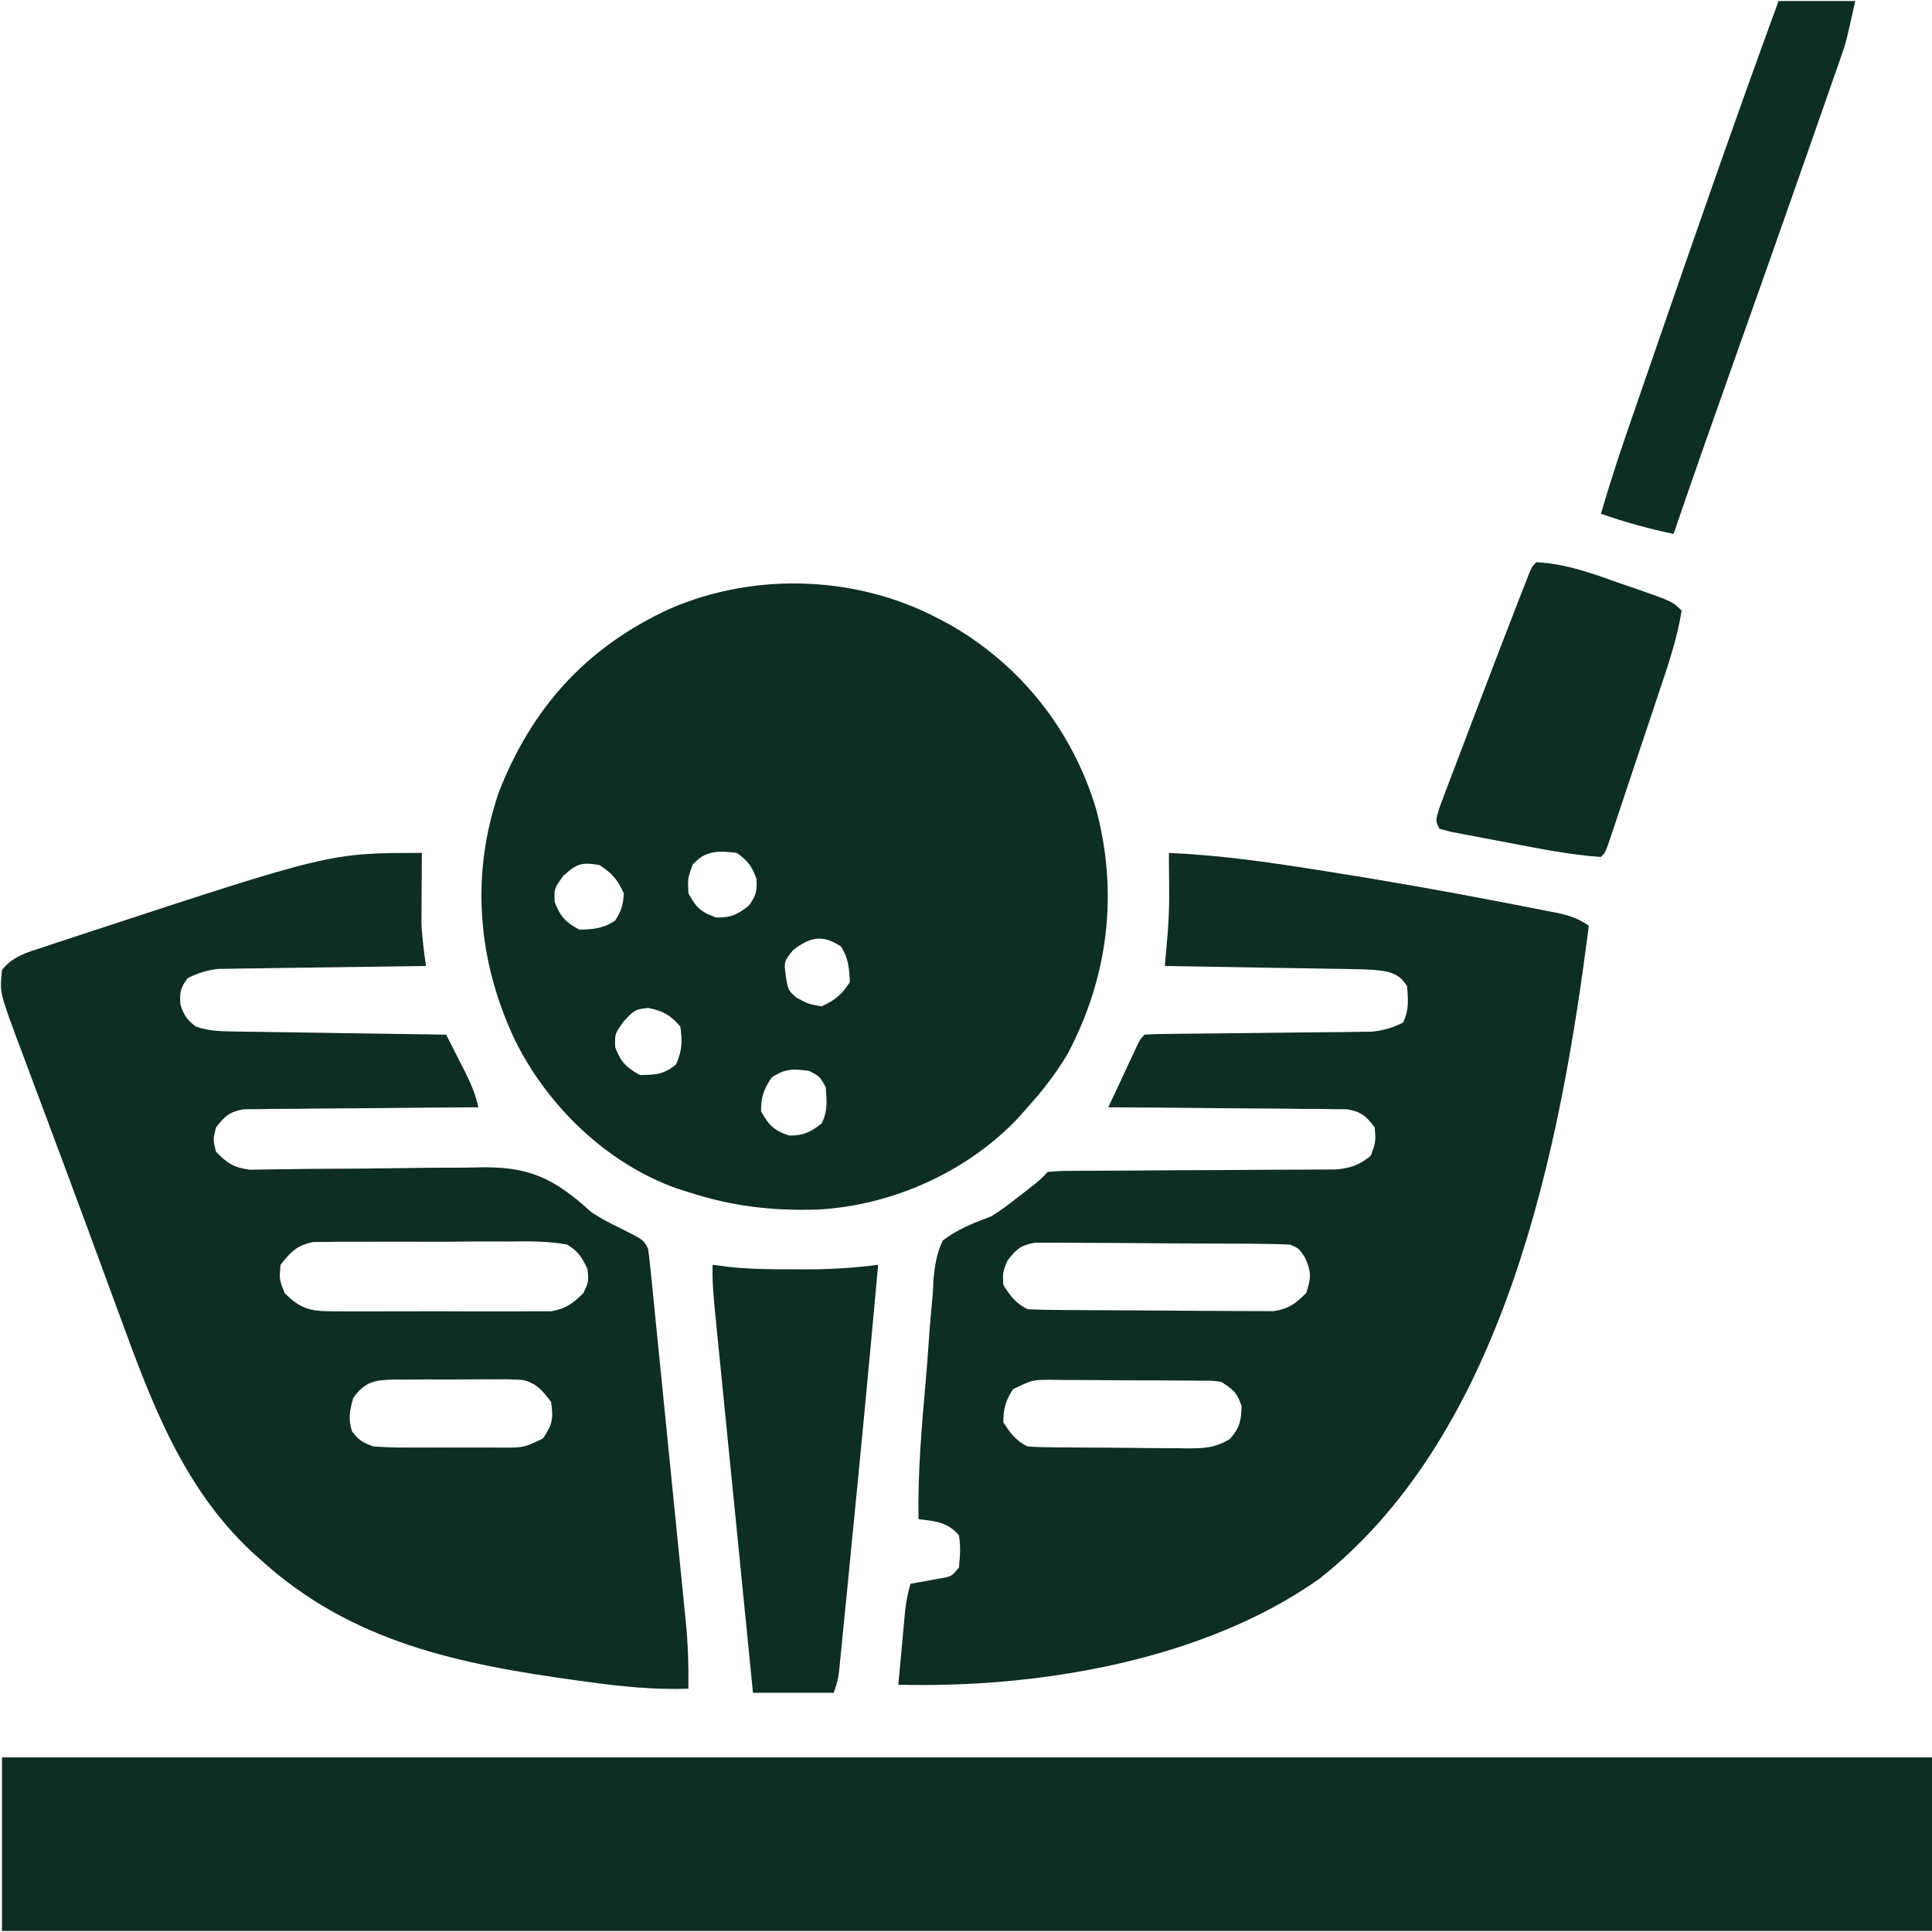
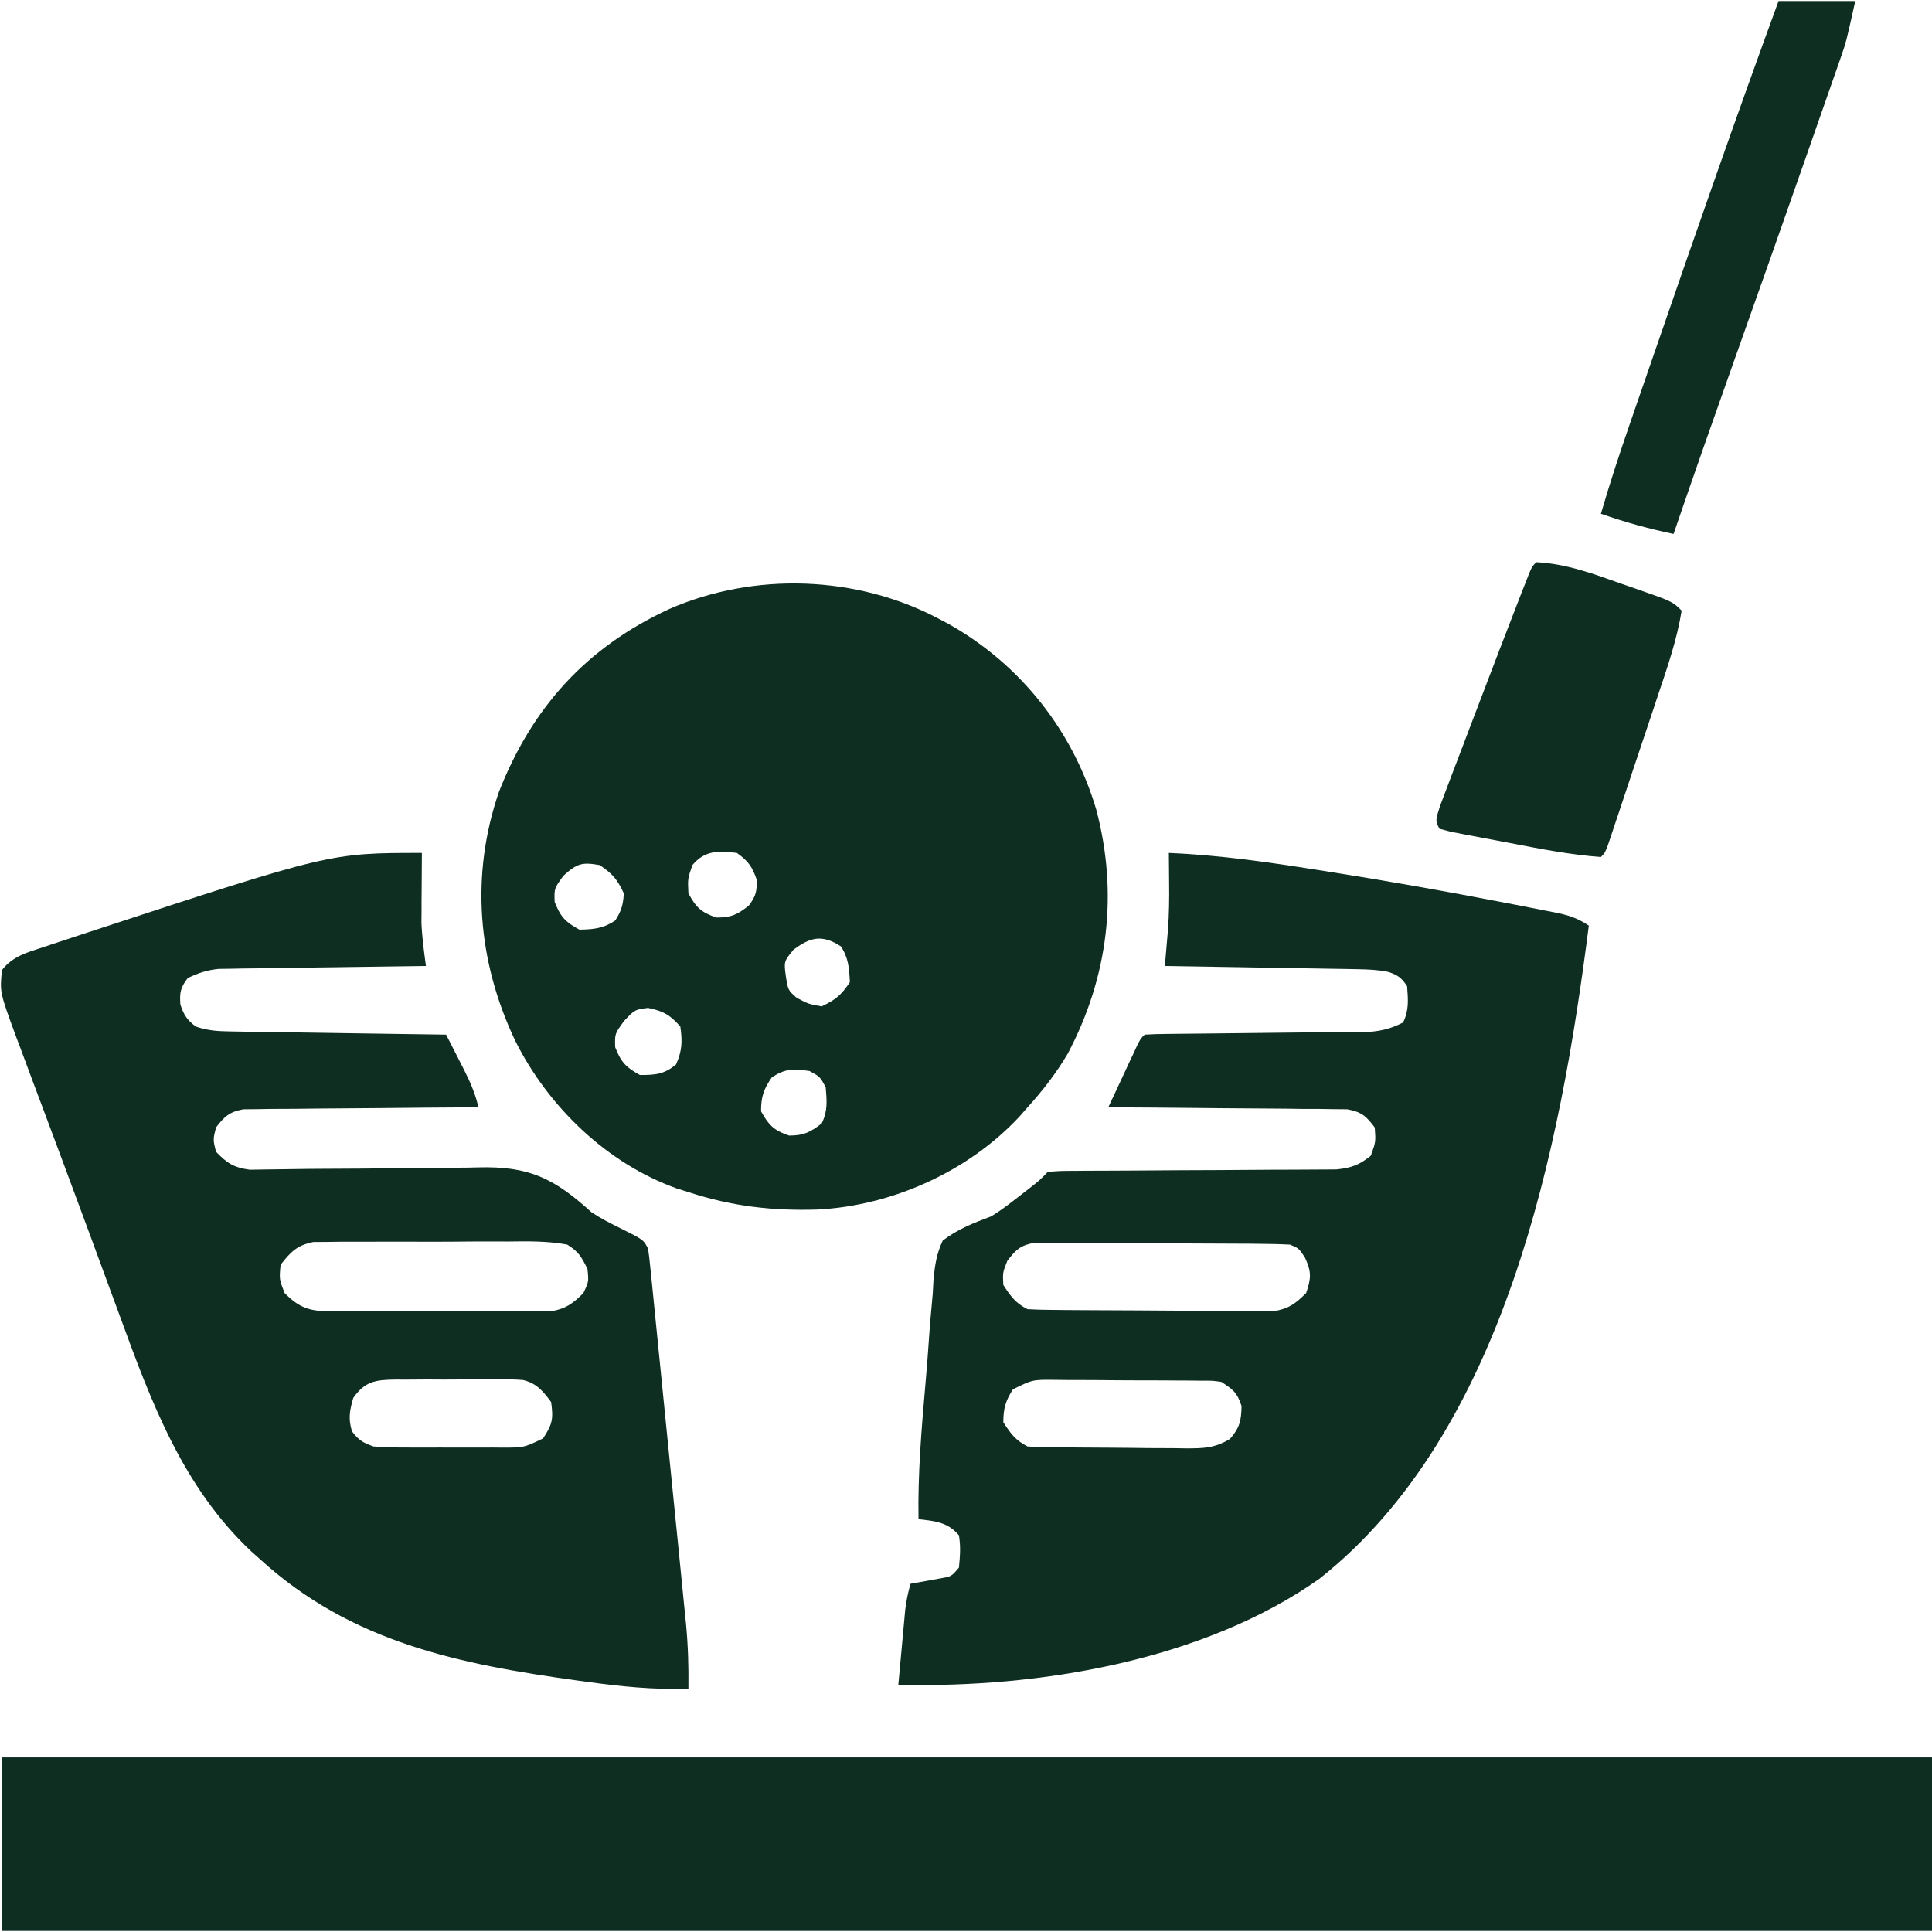
<svg xmlns="http://www.w3.org/2000/svg" fill="none" viewBox="0 0 38 38" height="38" width="38">
  <path fill="#0E2E21" d="M0.039 34.566C12.566 34.566 25.093 34.566 38 34.566C38 35.693 38 36.819 38 37.98C25.473 37.98 12.946 37.98 0.039 37.98C0.039 36.853 0.039 35.727 0.039 34.566Z" />
  <path fill="#0E2E21" d="M22.99 16.776C23.951 16.818 24.89 16.948 25.839 17.099C25.916 17.111 25.992 17.123 26.071 17.135C27.249 17.32 28.421 17.527 29.592 17.754C29.662 17.768 29.733 17.781 29.806 17.795C30.004 17.833 30.203 17.872 30.401 17.912C30.46 17.923 30.519 17.935 30.579 17.946C30.847 18.001 31.019 18.052 31.25 18.206C30.696 22.564 29.613 28.154 25.953 31.051C23.674 32.664 20.416 33.208 17.669 33.136C17.694 32.865 17.719 32.593 17.744 32.322C17.751 32.245 17.758 32.168 17.765 32.089C17.772 32.015 17.779 31.941 17.786 31.864C17.792 31.796 17.798 31.728 17.805 31.657C17.826 31.483 17.861 31.32 17.908 31.151C17.963 31.141 18.018 31.131 18.076 31.121C18.148 31.108 18.22 31.095 18.295 31.081C18.367 31.068 18.438 31.055 18.512 31.042C18.715 31.005 18.715 31.005 18.861 30.833C18.883 30.6 18.898 30.424 18.861 30.198C18.644 29.939 18.392 29.917 18.066 29.88C18.05 28.987 18.125 28.101 18.203 27.212C18.227 26.94 18.249 26.667 18.267 26.394C18.288 26.077 18.317 25.761 18.346 25.444C18.351 25.346 18.357 25.249 18.362 25.148C18.391 24.868 18.423 24.655 18.543 24.4C18.839 24.174 19.149 24.054 19.496 23.924C19.685 23.809 19.847 23.683 20.022 23.547C20.1 23.486 20.178 23.426 20.258 23.364C20.449 23.214 20.449 23.214 20.608 23.05C20.85 23.03 20.85 23.03 21.166 23.029C21.224 23.028 21.281 23.028 21.34 23.027C21.465 23.026 21.59 23.026 21.715 23.026C21.913 23.026 22.111 23.024 22.309 23.023C22.872 23.018 23.435 23.016 23.998 23.014C24.342 23.013 24.686 23.01 25.03 23.007C25.162 23.006 25.293 23.006 25.424 23.006C25.607 23.006 25.791 23.004 25.975 23.003C26.079 23.002 26.183 23.002 26.291 23.001C26.582 22.969 26.734 22.915 26.961 22.733C27.06 22.462 27.06 22.462 27.04 22.177C26.873 21.951 26.777 21.869 26.498 21.818C26.411 21.817 26.324 21.816 26.235 21.816C26.087 21.813 26.087 21.813 25.936 21.811C25.829 21.811 25.722 21.811 25.615 21.811C25.505 21.809 25.395 21.808 25.285 21.806C24.996 21.803 24.707 21.801 24.419 21.8C24.123 21.799 23.829 21.795 23.534 21.792C22.956 21.786 22.377 21.782 21.799 21.779C21.903 21.556 22.007 21.333 22.112 21.109C22.156 21.014 22.156 21.014 22.201 20.916C22.23 20.856 22.258 20.795 22.288 20.733C22.327 20.648 22.327 20.648 22.367 20.562C22.434 20.429 22.434 20.429 22.514 20.35C22.658 20.341 22.802 20.337 22.947 20.336C23.085 20.335 23.085 20.335 23.227 20.333C23.328 20.332 23.429 20.331 23.532 20.33C23.69 20.328 23.847 20.326 24.004 20.325C24.393 20.32 24.783 20.316 25.172 20.312C25.39 20.31 25.608 20.308 25.825 20.305C26.031 20.302 26.236 20.3 26.442 20.299C26.535 20.297 26.629 20.296 26.725 20.295C26.807 20.294 26.89 20.293 26.974 20.292C27.211 20.269 27.384 20.219 27.596 20.112C27.717 19.869 27.695 19.664 27.676 19.397C27.563 19.227 27.489 19.175 27.296 19.114C27.094 19.074 26.904 19.067 26.697 19.063C26.571 19.061 26.571 19.061 26.442 19.058C26.352 19.057 26.261 19.056 26.168 19.054C26.075 19.052 25.982 19.051 25.886 19.049C25.589 19.044 25.292 19.039 24.995 19.035C24.794 19.031 24.593 19.028 24.392 19.024C23.898 19.016 23.404 19.008 22.911 19C22.916 18.935 22.922 18.871 22.928 18.805C22.935 18.719 22.942 18.634 22.95 18.547C22.957 18.462 22.965 18.378 22.972 18.292C22.995 17.978 22.999 17.666 22.995 17.352C22.994 17.16 22.992 16.968 22.99 16.776ZM19.814 24.797C19.721 25.028 19.721 25.028 19.734 25.274C19.875 25.492 19.977 25.634 20.211 25.75C20.37 25.759 20.529 25.763 20.689 25.764C20.84 25.766 20.84 25.766 20.993 25.767C21.104 25.768 21.214 25.769 21.324 25.769C21.379 25.77 21.435 25.77 21.492 25.77C21.785 25.772 22.079 25.773 22.372 25.774C22.675 25.775 22.978 25.777 23.281 25.78C23.514 25.783 23.747 25.783 23.98 25.784C24.092 25.784 24.203 25.785 24.315 25.786C24.471 25.788 24.628 25.788 24.784 25.788C24.873 25.788 24.962 25.788 25.054 25.789C25.349 25.741 25.48 25.642 25.69 25.433C25.79 25.14 25.797 25.015 25.666 24.733C25.546 24.552 25.546 24.552 25.373 24.48C25.208 24.471 25.043 24.467 24.878 24.466C24.775 24.465 24.671 24.463 24.564 24.462C24.45 24.462 24.336 24.461 24.222 24.461C24.165 24.46 24.107 24.46 24.048 24.46C23.745 24.458 23.442 24.457 23.139 24.456C22.826 24.455 22.512 24.453 22.199 24.449C21.959 24.447 21.718 24.447 21.477 24.446C21.361 24.446 21.246 24.445 21.131 24.444C20.969 24.442 20.808 24.442 20.646 24.442C20.554 24.442 20.462 24.441 20.367 24.441C20.08 24.488 19.989 24.569 19.814 24.797ZM19.923 27.326C19.778 27.553 19.734 27.704 19.734 27.974C19.875 28.192 19.977 28.334 20.211 28.45C20.328 28.459 20.447 28.463 20.565 28.465C20.638 28.465 20.712 28.466 20.788 28.468C20.867 28.468 20.947 28.469 21.029 28.469C21.151 28.47 21.151 28.47 21.276 28.471C21.449 28.472 21.622 28.473 21.796 28.474C22.06 28.475 22.325 28.479 22.589 28.482C22.757 28.483 22.925 28.484 23.093 28.484C23.173 28.486 23.252 28.487 23.333 28.488C23.681 28.487 23.886 28.484 24.19 28.304C24.382 28.085 24.414 27.945 24.42 27.656C24.331 27.389 24.265 27.341 24.023 27.18C23.844 27.155 23.844 27.155 23.643 27.157C23.567 27.156 23.49 27.155 23.41 27.154C23.328 27.153 23.245 27.153 23.159 27.153C23.074 27.152 22.989 27.152 22.901 27.151C22.72 27.151 22.54 27.15 22.36 27.15C22.083 27.15 21.807 27.147 21.531 27.144C21.355 27.144 21.18 27.143 21.005 27.143C20.881 27.141 20.881 27.141 20.754 27.14C20.31 27.135 20.31 27.135 19.923 27.326Z" />
  <path fill="#0E2E21" d="M18.464 12.17C18.527 12.203 18.59 12.237 18.655 12.271C20.07 13.066 21.1 14.37 21.561 15.92C22 17.575 21.799 19.217 20.998 20.73C20.77 21.114 20.51 21.449 20.211 21.779C20.157 21.841 20.103 21.902 20.048 21.965C19.044 23.042 17.554 23.713 16.087 23.79C15.19 23.819 14.391 23.726 13.54 23.447C13.467 23.424 13.394 23.401 13.319 23.378C11.935 22.887 10.773 21.759 10.128 20.458C9.393 18.901 9.251 17.214 9.813 15.576C10.467 13.91 11.534 12.732 13.164 11.978C14.837 11.248 16.849 11.315 18.464 12.17ZM13.619 17.015C13.526 17.282 13.526 17.282 13.54 17.57C13.691 17.849 13.79 17.945 14.091 18.047C14.384 18.047 14.504 17.991 14.731 17.809C14.87 17.619 14.892 17.527 14.88 17.292C14.792 17.04 14.711 16.932 14.493 16.776C14.13 16.731 13.864 16.723 13.619 17.015ZM11.083 17.223C10.9 17.474 10.9 17.474 10.909 17.739C11.023 18.031 11.12 18.136 11.396 18.285C11.675 18.28 11.865 18.263 12.1 18.106C12.22 17.92 12.259 17.793 12.269 17.57C12.14 17.294 12.05 17.186 11.793 17.015C11.444 16.954 11.351 16.983 11.083 17.223ZM15.605 18.682C15.418 18.911 15.418 18.911 15.456 19.198C15.5 19.476 15.5 19.476 15.669 19.625C15.904 19.749 15.904 19.749 16.161 19.794C16.434 19.664 16.546 19.573 16.716 19.317C16.702 19.048 16.69 18.84 16.538 18.613C16.173 18.378 15.943 18.427 15.605 18.682ZM12.274 20.082C12.091 20.333 12.091 20.333 12.1 20.598C12.214 20.89 12.312 20.994 12.587 21.144C12.887 21.144 13.064 21.131 13.297 20.936C13.417 20.667 13.423 20.482 13.381 20.191C13.179 19.96 13.045 19.886 12.746 19.824C12.487 19.857 12.487 19.857 12.274 20.082ZM15.178 21.194C15.017 21.429 14.969 21.573 14.969 21.859C15.122 22.133 15.222 22.234 15.52 22.335C15.809 22.335 15.934 22.272 16.161 22.097C16.283 21.852 16.263 21.653 16.24 21.382C16.128 21.177 16.128 21.177 15.922 21.065C15.609 21.02 15.442 21.013 15.178 21.194Z" />
  <path fill="#0E2E21" d="M8.298 16.776C8.298 16.843 8.298 16.843 8.297 16.912C8.295 17.118 8.294 17.325 8.293 17.531C8.292 17.636 8.292 17.636 8.291 17.744C8.291 17.849 8.291 17.849 8.291 17.955C8.29 18.05 8.29 18.05 8.289 18.147C8.301 18.434 8.339 18.715 8.378 19C8.325 19 8.272 19.001 8.218 19.002C7.667 19.009 7.117 19.017 6.567 19.025C6.362 19.028 6.157 19.031 5.951 19.033C5.656 19.037 5.361 19.042 5.066 19.046C4.974 19.047 4.883 19.048 4.788 19.049C4.702 19.051 4.616 19.052 4.528 19.054C4.415 19.056 4.415 19.056 4.3 19.057C4.07 19.081 3.899 19.137 3.692 19.238C3.548 19.428 3.531 19.521 3.548 19.759C3.618 19.969 3.677 20.057 3.851 20.191C4.101 20.274 4.284 20.283 4.546 20.287C4.687 20.289 4.687 20.289 4.831 20.292C4.932 20.293 5.033 20.294 5.137 20.296C5.241 20.297 5.345 20.299 5.452 20.301C5.727 20.305 6.002 20.309 6.278 20.313C6.559 20.317 6.84 20.321 7.121 20.326C7.672 20.334 8.223 20.342 8.775 20.35C8.866 20.529 8.957 20.707 9.048 20.886C9.087 20.962 9.087 20.962 9.126 21.039C9.25 21.284 9.35 21.512 9.41 21.779C9.35 21.78 9.29 21.78 9.228 21.78C8.663 21.783 8.097 21.788 7.532 21.794C7.241 21.797 6.95 21.8 6.659 21.801C6.379 21.802 6.098 21.805 5.818 21.809C5.659 21.811 5.499 21.811 5.34 21.811C5.243 21.812 5.146 21.814 5.047 21.816C4.918 21.817 4.918 21.817 4.788 21.818C4.512 21.869 4.417 21.956 4.248 22.177C4.189 22.415 4.189 22.415 4.248 22.653C4.467 22.88 4.597 22.964 4.912 23.007C5.065 23.004 5.065 23.004 5.221 23.002C5.277 23.001 5.334 23 5.392 23C5.514 22.999 5.636 22.997 5.759 22.995C5.953 22.991 6.148 22.99 6.342 22.989C6.895 22.988 7.448 22.983 8.001 22.974C8.339 22.968 8.678 22.966 9.017 22.967C9.145 22.967 9.273 22.965 9.401 22.961C10.406 22.934 10.897 23.174 11.634 23.844C11.822 23.968 12.007 24.062 12.21 24.162C12.659 24.386 12.659 24.386 12.746 24.559C12.762 24.664 12.775 24.769 12.785 24.875C12.792 24.941 12.799 25.007 12.806 25.075C12.813 25.147 12.82 25.22 12.828 25.295C12.839 25.409 12.839 25.409 12.851 25.526C12.877 25.779 12.902 26.033 12.927 26.287C12.945 26.463 12.963 26.639 12.98 26.815C13.017 27.185 13.054 27.555 13.091 27.925C13.138 28.398 13.185 28.871 13.233 29.344C13.27 29.708 13.306 30.072 13.343 30.436C13.36 30.611 13.377 30.785 13.395 30.959C13.42 31.204 13.444 31.448 13.468 31.693C13.475 31.764 13.483 31.836 13.49 31.91C13.533 32.347 13.546 32.776 13.54 33.215C12.857 33.237 12.201 33.171 11.525 33.076C11.473 33.069 11.421 33.062 11.367 33.055C9.038 32.733 6.912 32.307 5.122 30.674C5.061 30.62 5 30.565 4.937 30.509C3.592 29.241 2.977 27.581 2.357 25.884C2.292 25.707 2.226 25.529 2.161 25.352C2.025 24.983 1.89 24.615 1.754 24.246C1.583 23.781 1.41 23.317 1.237 22.852C1.104 22.497 0.971 22.142 0.839 21.786C0.776 21.617 0.713 21.449 0.649 21.28C0.561 21.044 0.473 20.809 0.386 20.573C0.36 20.504 0.334 20.436 0.307 20.365C-0.005 19.515 -0.005 19.515 0.039 19.079C0.25 18.807 0.536 18.732 0.853 18.629C0.94 18.6 0.94 18.6 1.028 18.57C1.216 18.508 1.404 18.446 1.593 18.384C1.657 18.363 1.722 18.342 1.788 18.32C6.491 16.776 6.491 16.776 8.298 16.776ZM5.519 24.877C5.492 25.163 5.492 25.163 5.598 25.433C5.892 25.728 6.089 25.79 6.501 25.791C6.601 25.792 6.701 25.793 6.805 25.794C6.914 25.794 7.023 25.793 7.132 25.793C7.244 25.793 7.357 25.793 7.469 25.793C7.704 25.794 7.94 25.793 8.175 25.792C8.476 25.79 8.777 25.791 9.078 25.793C9.31 25.794 9.542 25.794 9.774 25.793C9.885 25.793 9.996 25.793 10.107 25.794C10.262 25.794 10.417 25.793 10.572 25.791C10.661 25.791 10.749 25.791 10.84 25.791C11.133 25.741 11.265 25.64 11.475 25.433C11.581 25.207 11.581 25.207 11.554 24.956C11.431 24.712 11.382 24.622 11.157 24.48C10.768 24.407 10.38 24.414 9.986 24.419C9.87 24.419 9.754 24.419 9.638 24.418C9.395 24.418 9.152 24.419 8.91 24.422C8.599 24.425 8.289 24.424 7.978 24.422C7.739 24.421 7.499 24.422 7.26 24.423C7.145 24.424 7.031 24.424 6.916 24.423C6.756 24.422 6.596 24.425 6.436 24.427C6.299 24.428 6.299 24.428 6.16 24.429C5.84 24.495 5.718 24.622 5.519 24.877ZM6.948 27.497C6.876 27.747 6.847 27.903 6.923 28.153C7.057 28.33 7.135 28.373 7.345 28.45C7.575 28.466 7.796 28.473 8.025 28.471C8.124 28.472 8.124 28.472 8.225 28.472C8.364 28.472 8.502 28.472 8.641 28.471C8.853 28.47 9.066 28.471 9.278 28.472C9.413 28.472 9.548 28.472 9.683 28.471C9.747 28.472 9.81 28.472 9.875 28.473C10.305 28.473 10.305 28.473 10.681 28.292C10.867 28.012 10.886 27.906 10.84 27.577C10.681 27.362 10.554 27.206 10.286 27.143C10.096 27.128 9.91 27.127 9.72 27.13C9.651 27.13 9.582 27.129 9.51 27.129C9.365 27.129 9.219 27.13 9.073 27.132C8.85 27.135 8.627 27.134 8.404 27.132C8.262 27.133 8.12 27.134 7.978 27.135C7.878 27.134 7.878 27.134 7.776 27.134C7.394 27.141 7.181 27.162 6.948 27.497Z" />
-   <path fill="#0E2E21" d="M14.016 24.877C14.165 24.896 14.165 24.896 14.316 24.916C14.76 24.965 15.199 24.968 15.644 24.966C15.761 24.966 15.761 24.966 15.88 24.967C16.351 24.966 16.806 24.937 17.272 24.877C17.101 26.768 16.921 28.659 16.733 30.549C16.712 30.765 16.691 30.981 16.67 31.197C16.64 31.501 16.609 31.806 16.579 32.111C16.57 32.203 16.561 32.295 16.552 32.39C16.543 32.475 16.535 32.559 16.526 32.646C16.518 32.72 16.511 32.794 16.504 32.87C16.478 33.057 16.478 33.057 16.399 33.295C15.875 33.295 15.35 33.295 14.81 33.295C14.707 32.256 14.603 31.217 14.5 30.178C14.452 29.695 14.404 29.213 14.355 28.731C14.309 28.265 14.263 27.8 14.216 27.334C14.199 27.157 14.181 26.979 14.163 26.801C14.138 26.553 14.114 26.304 14.089 26.055C14.082 25.982 14.074 25.908 14.067 25.832C14.035 25.512 14.006 25.198 14.016 24.877Z" />
  <path fill="#0E2E21" d="M30.217 11.058C30.817 11.088 31.353 11.291 31.915 11.49C32.009 11.523 32.103 11.555 32.2 11.588C32.897 11.832 32.897 11.832 33.076 12.011C32.983 12.585 32.794 13.129 32.609 13.679C32.58 13.768 32.55 13.857 32.52 13.948C32.458 14.134 32.395 14.32 32.333 14.506C32.237 14.792 32.142 15.078 32.046 15.364C31.986 15.546 31.925 15.727 31.865 15.908C31.836 15.994 31.808 16.08 31.778 16.168C31.752 16.247 31.725 16.326 31.698 16.407C31.674 16.477 31.651 16.546 31.627 16.618C31.567 16.776 31.567 16.776 31.488 16.856C30.875 16.812 30.274 16.692 29.672 16.576C29.501 16.543 29.33 16.511 29.158 16.479C29.05 16.459 28.941 16.438 28.832 16.417C28.685 16.389 28.685 16.389 28.535 16.36C28.461 16.34 28.387 16.32 28.311 16.3C28.232 16.141 28.232 16.141 28.321 15.86C28.366 15.738 28.413 15.616 28.459 15.495C28.484 15.429 28.509 15.364 28.534 15.296C28.615 15.083 28.696 14.87 28.778 14.657C28.833 14.512 28.888 14.366 28.943 14.221C29.102 13.802 29.262 13.383 29.423 12.964C29.445 12.908 29.466 12.852 29.488 12.794C29.608 12.481 29.729 12.169 29.85 11.857C29.879 11.783 29.907 11.709 29.937 11.633C29.963 11.567 29.989 11.501 30.016 11.433C30.038 11.377 30.059 11.322 30.082 11.264C30.138 11.138 30.138 11.138 30.217 11.058Z" />
  <path fill="#0E2E21" d="M34.982 0.02C35.48 0.02 35.978 0.02 36.491 0.02C36.312 0.824 36.312 0.824 36.212 1.112C36.189 1.178 36.166 1.244 36.143 1.311C36.118 1.381 36.094 1.45 36.069 1.521C36.043 1.596 36.017 1.671 35.99 1.749C35.904 1.995 35.818 2.241 35.732 2.486C35.671 2.659 35.611 2.832 35.551 3.005C35.071 4.38 34.584 5.753 34.097 7.126C33.698 8.249 33.303 9.374 32.917 10.502C32.428 10.399 31.96 10.27 31.488 10.105C31.659 9.518 31.849 8.938 32.049 8.36C32.096 8.224 32.096 8.224 32.144 8.085C32.229 7.839 32.313 7.594 32.398 7.349C32.451 7.196 32.504 7.043 32.557 6.89C33.349 4.594 34.147 2.3 34.982 0.02Z" />
</svg>